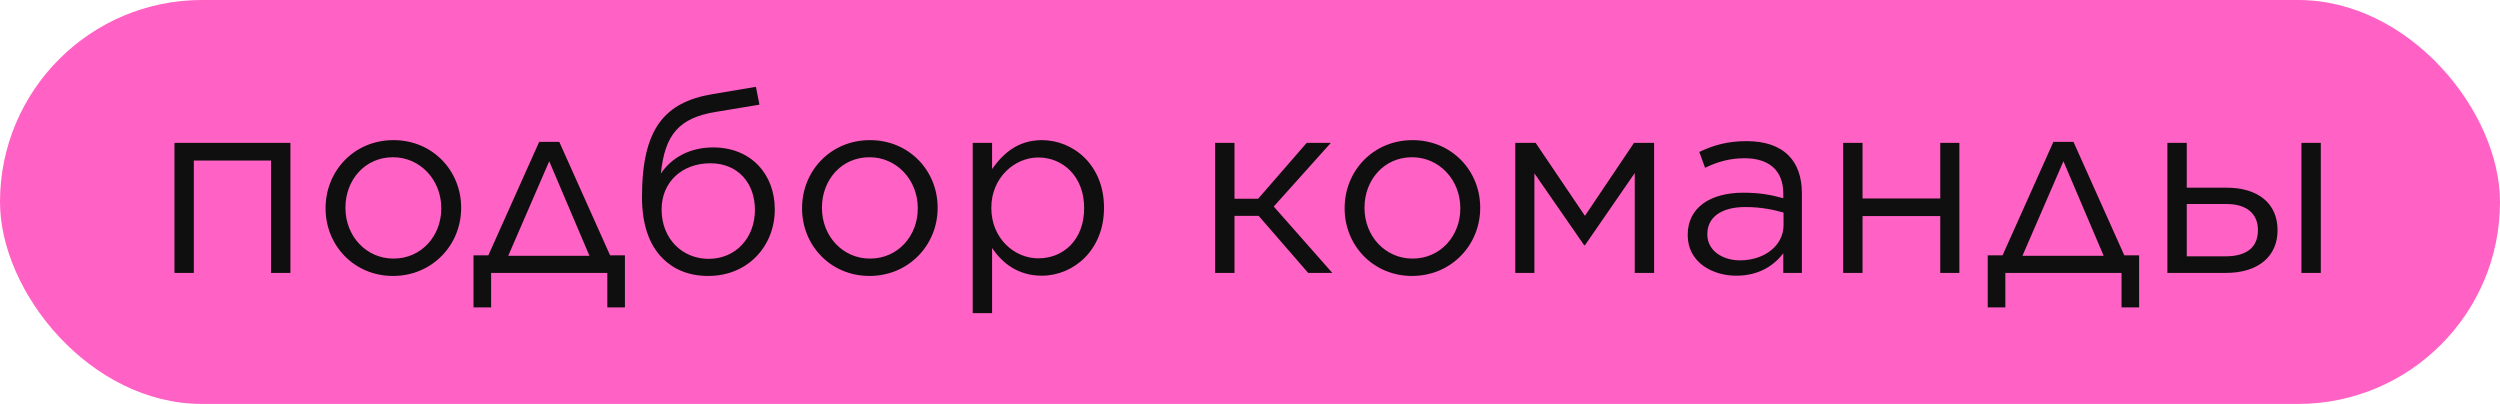
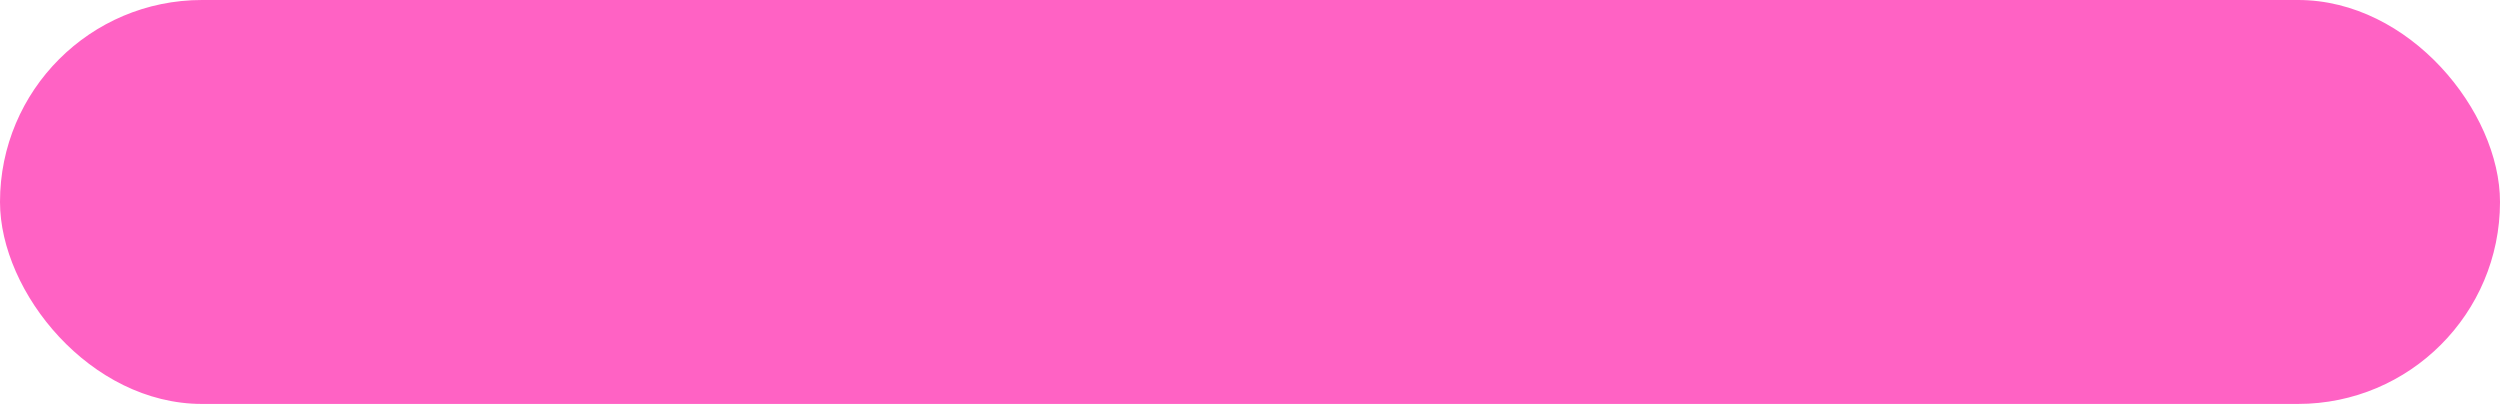
<svg xmlns="http://www.w3.org/2000/svg" width="458" height="74" viewBox="0 0 458 74" fill="none">
  <rect width="458" height="74" rx="37" fill="#FF62C4" />
-   <path d="M31.963 50H35.511V29.404H49.656V50H53.204V26.178H31.963V50ZM71.994 50.553C79.182 50.553 84.481 44.886 84.481 38.112V38.02C84.481 31.293 79.275 25.672 72.087 25.672C64.853 25.672 59.646 31.339 59.646 38.112V38.204C59.646 44.932 64.853 50.553 71.994 50.553ZM72.087 47.374C67.064 47.374 63.286 43.227 63.286 38.112V38.02C63.286 32.998 66.834 28.805 71.994 28.805C77.017 28.805 80.841 32.998 80.841 38.112V38.204C80.841 43.181 77.247 47.374 72.087 47.374ZM102.461 25.994H98.775L89.467 46.775H86.749V56.312H89.974V50H111.261V56.312H114.487V46.775H111.768L102.461 25.994ZM100.618 29.542L107.99 46.867H93.107L100.618 29.542ZM129.776 50.553C137.057 50.553 141.941 45.024 141.941 38.389V38.343C141.941 31.938 137.609 27.008 130.652 27.008C126.413 27.008 123.049 28.851 121.068 31.8C121.805 24.612 124.432 21.617 131.067 20.511L139.13 19.175L138.485 15.903L130.56 17.24C121.713 18.714 117.612 23.598 117.612 36.085V36.131C117.612 41.153 118.948 44.886 121.391 47.328C123.372 49.309 126.09 50.553 129.776 50.553ZM129.823 47.42C125.031 47.42 121.206 43.78 121.206 38.389V38.343C121.206 33.413 124.892 29.911 130.145 29.911C135.075 29.911 138.301 33.413 138.301 38.435V38.481C138.301 43.503 134.845 47.42 129.823 47.42ZM159.288 50.553C166.476 50.553 171.774 44.886 171.774 38.112V38.02C171.774 31.293 166.568 25.672 159.38 25.672C152.146 25.672 146.939 31.339 146.939 38.112V38.204C146.939 44.932 152.146 50.553 159.288 50.553ZM159.38 47.374C154.358 47.374 150.579 43.227 150.579 38.112V38.02C150.579 32.998 154.127 28.805 159.288 28.805C164.31 28.805 168.134 32.998 168.134 38.112V38.204C168.134 43.181 164.54 47.374 159.38 47.374ZM178.201 57.372H181.749V45.438C183.592 48.157 186.449 50.507 190.872 50.507C196.632 50.507 202.253 45.853 202.253 38.112V38.02C202.253 30.187 196.586 25.672 190.872 25.672C186.449 25.672 183.731 28.16 181.749 30.97V26.178H178.201V57.372ZM190.227 47.328C185.804 47.328 181.611 43.641 181.611 38.112V38.02C181.611 32.629 185.804 28.851 190.227 28.851C194.789 28.851 198.613 32.399 198.613 38.066V38.158C198.613 43.918 194.835 47.328 190.227 47.328ZM226.161 26.178H222.613V50H226.161V39.541H230.584L239.661 50H244.085L233.349 37.836L243.808 26.178H239.385L230.492 36.407H226.161V26.178ZM258.685 50.553C265.873 50.553 271.172 44.886 271.172 38.112V38.02C271.172 31.293 265.965 25.672 258.777 25.672C251.543 25.672 246.337 31.339 246.337 38.112V38.204C246.337 44.932 251.543 50.553 258.685 50.553ZM258.777 47.374C253.755 47.374 249.977 43.227 249.977 38.112V38.02C249.977 32.998 253.525 28.805 258.685 28.805C263.707 28.805 267.532 32.998 267.532 38.112V38.204C267.532 43.181 263.938 47.374 258.777 47.374ZM277.599 50H281.101V31.754L290.224 44.932H290.362L299.485 31.708V50H303.033V26.178H299.347L290.362 39.541L281.331 26.178H277.599V50ZM318.082 50.507C322.321 50.507 325.04 48.572 326.698 46.406V50H330.108V35.44C330.108 32.445 329.279 30.095 327.666 28.482C325.915 26.731 323.335 25.856 319.971 25.856C316.469 25.856 313.935 26.593 311.309 27.837L312.369 30.74C314.58 29.68 316.792 28.989 319.603 28.989C324.072 28.989 326.698 31.201 326.698 35.486V36.315C324.533 35.716 322.459 35.302 319.372 35.302C313.336 35.302 309.189 38.02 309.189 42.996V43.089C309.189 48.019 313.659 50.507 318.082 50.507ZM318.773 47.696C315.594 47.696 312.783 45.945 312.783 42.95V42.858C312.783 39.863 315.271 37.928 319.741 37.928C322.69 37.928 324.947 38.435 326.744 38.942V41.245C326.744 45.024 323.196 47.696 318.773 47.696ZM337.669 50H341.217V39.587H355.455V50H358.957V26.178H355.455V36.361H341.217V26.178H337.669V50ZM379.864 25.994H376.178L366.871 46.775H364.152V56.312H367.378V50H388.665V56.312H391.89V46.775H389.172L379.864 25.994ZM378.021 29.542L385.394 46.867H370.511L378.021 29.542ZM400.613 26.178H397.065V50H407.754C413.836 50 417.246 46.867 417.246 42.213V42.121C417.246 37.329 413.744 34.38 407.893 34.38H400.613V26.178ZM400.613 37.375H407.754C411.763 37.329 413.652 39.31 413.652 42.121V42.167C413.652 45.162 411.763 46.959 407.708 46.959H400.613V37.375ZM421.623 50H425.171V26.178H421.623V50Z" fill="#0F0F0F" />
</svg>